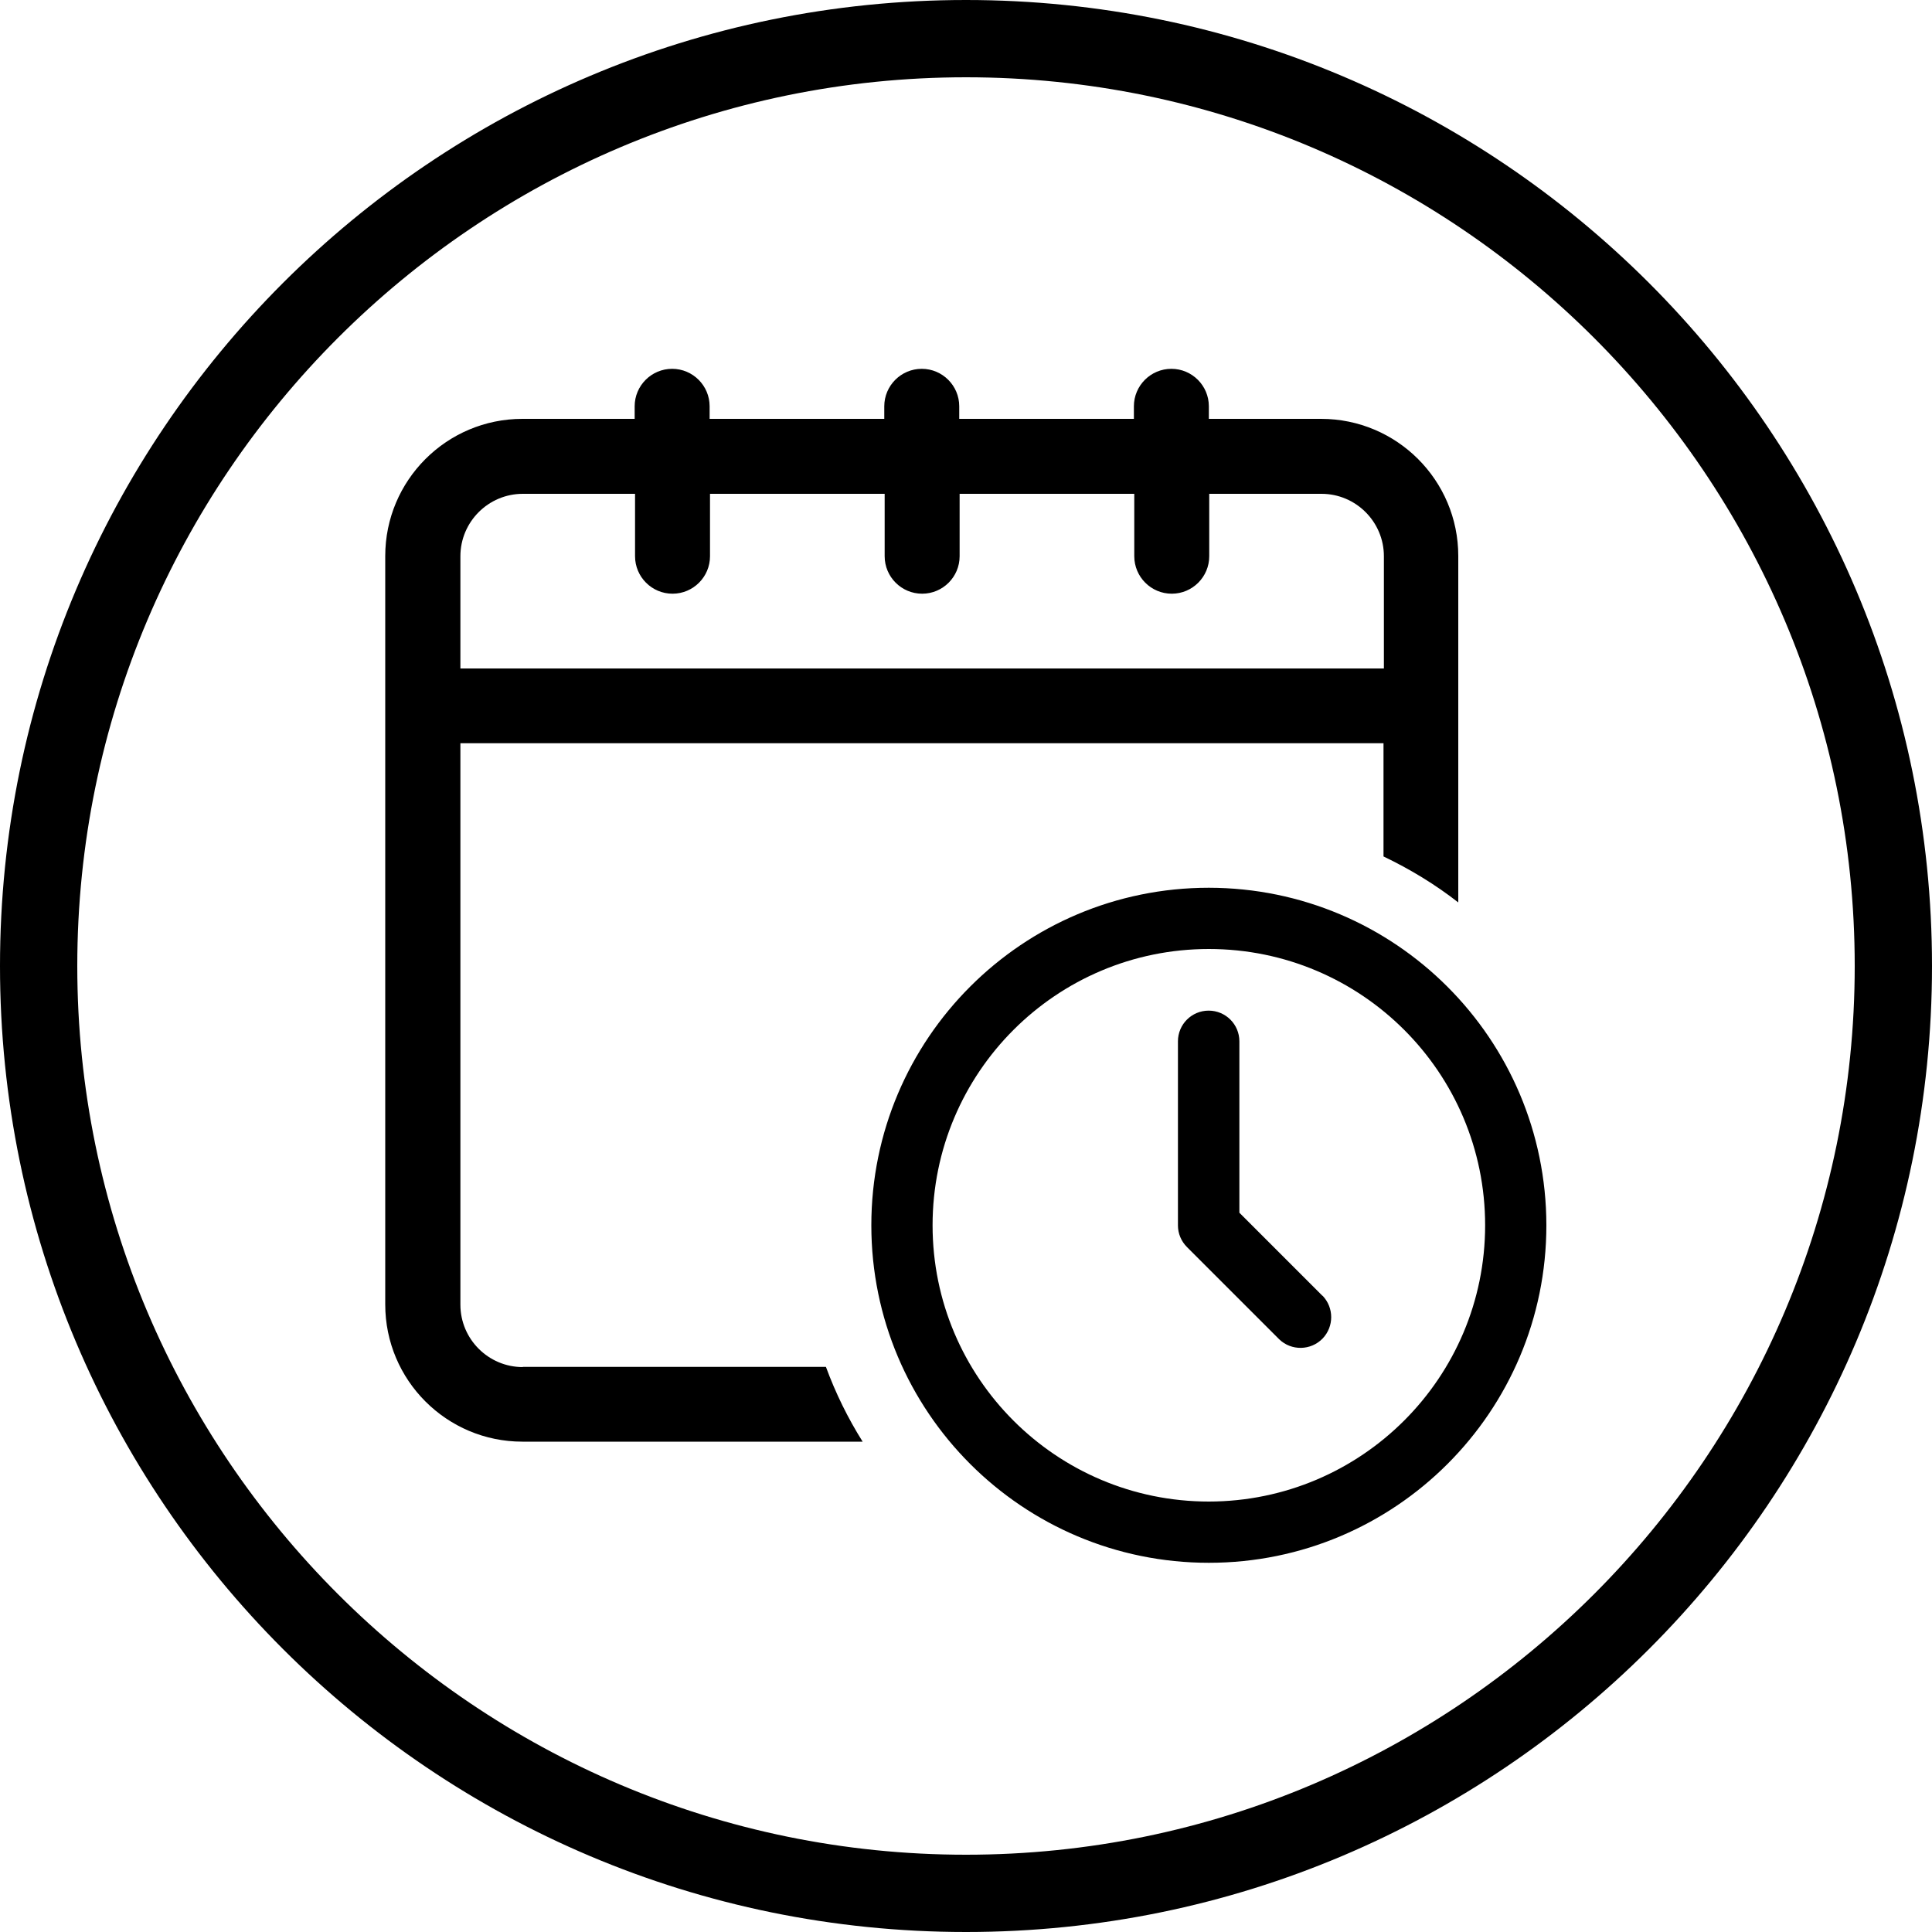
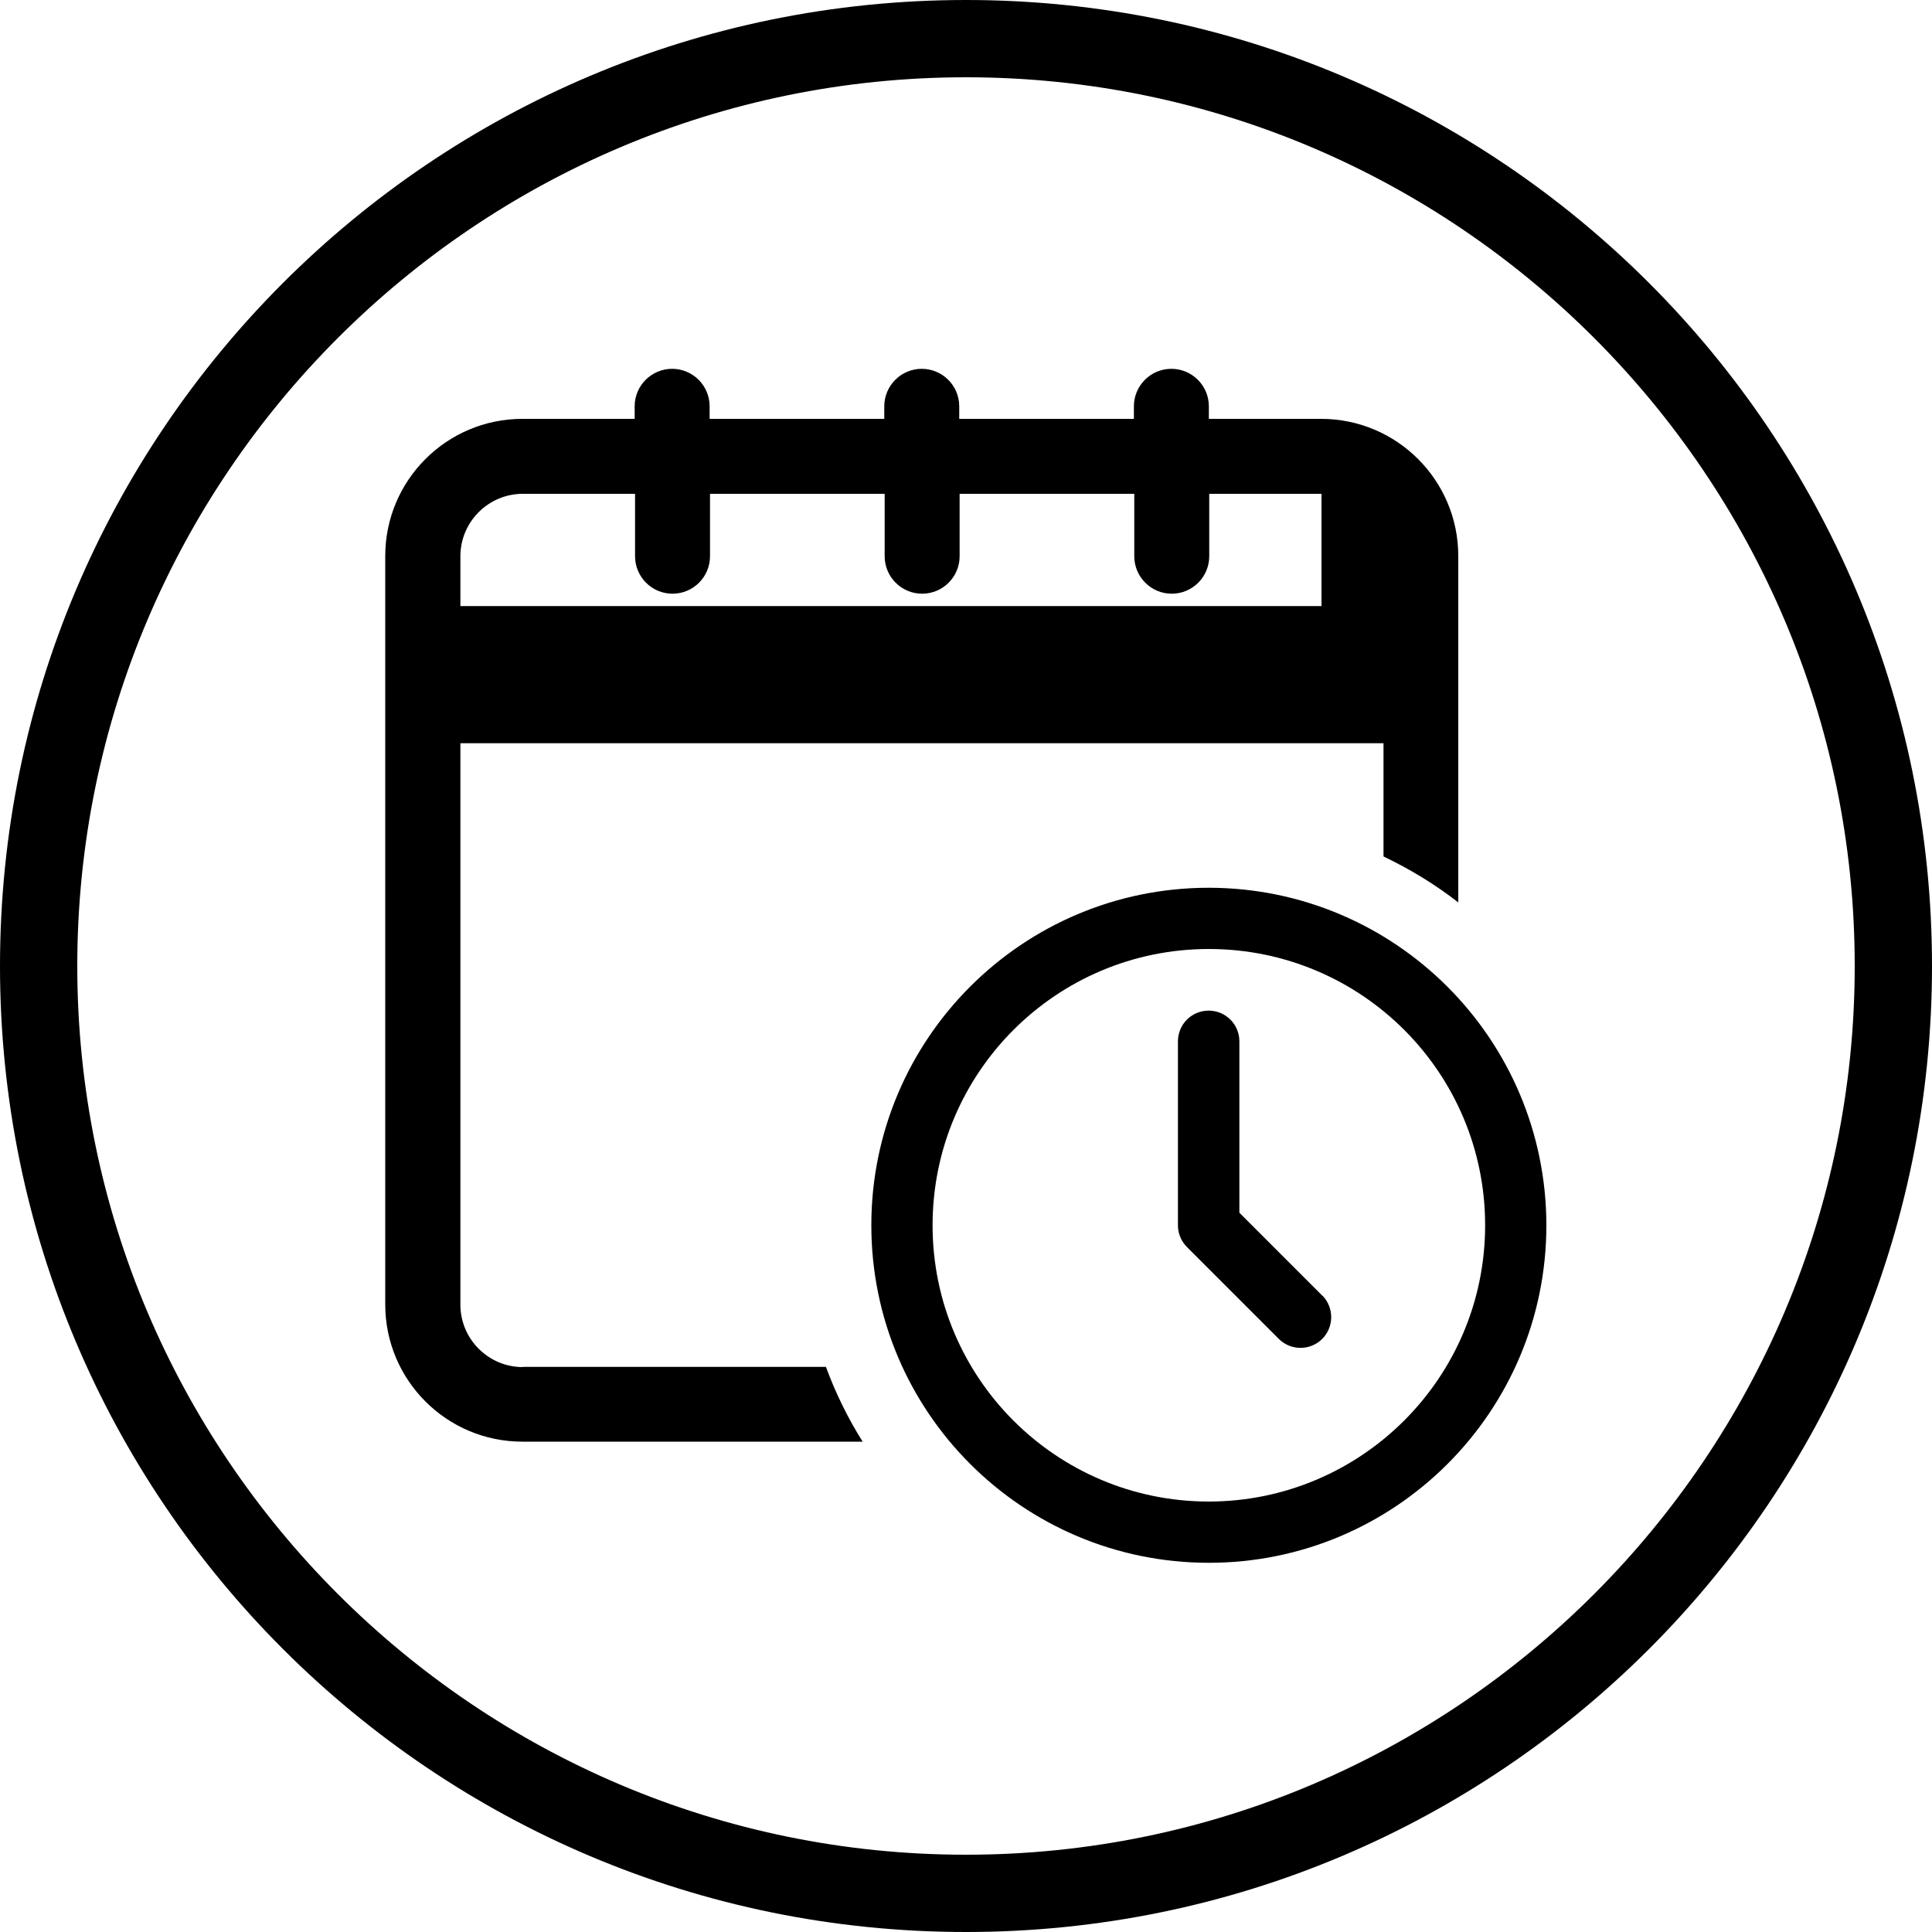
<svg xmlns="http://www.w3.org/2000/svg" id="icon" width="100" height="100" viewBox="0 0 100 100">
  <defs>
    <style>.cls-1{fill:#000;stroke-width:0px;}</style>
  </defs>
-   <path id="date" class="cls-1" d="M62.57,45.95c-9.65,0-17.47,7.82-17.47,17.47s7.82,17.47,17.47,17.47,17.47-7.82,17.47-17.47c-.01-9.65-7.83-17.46-17.47-17.47ZM62.57,77.72c-7.9,0-14.3-6.4-14.3-14.3s6.4-14.3,14.3-14.3,14.3,6.4,14.3,14.3c0,7.89-6.4,14.29-14.3,14.3ZM68.46,67.07c.59.62.59,1.59,0,2.21-.61.63-1.62.65-2.25.04l-4.77-4.77c-.3-.3-.47-.7-.47-1.12v-9.53c0-.88.71-1.59,1.59-1.59s1.59.71,1.59,1.59v8.87l4.3,4.3ZM27.06,70.76c-1.78,0-3.23-1.45-3.23-3.23v-29.06h47.78v5.86c1.38.66,2.68,1.45,3.87,2.38v-17.93c0-3.92-3.18-7.1-7.1-7.1h-5.81v-.65c0-1.07-.87-1.94-1.94-1.94s-1.94.87-1.94,1.94v.65h-9.04v-.65c0-1.07-.87-1.94-1.94-1.94s-1.94.87-1.94,1.94v.65h-9.04v-.65c0-1.07-.87-1.94-1.94-1.94s-1.94.87-1.94,1.94v.65h-5.81c-3.92,0-7.1,3.18-7.1,7.1v38.74c0,3.92,3.18,7.1,7.1,7.1h17.61c-.76-1.21-1.4-2.51-1.9-3.87h-15.7ZM23.83,28.79c0-1.78,1.45-3.23,3.23-3.23h5.81v3.23c0,1.07.87,1.94,1.94,1.94,1.07,0,1.94-.87,1.94-1.94v-3.23h9.04v3.23c0,1.07.87,1.94,1.94,1.94,1.07,0,1.94-.87,1.94-1.94v-3.23h9.04v3.23c0,1.07.87,1.94,1.94,1.94,1.07,0,1.94-.87,1.94-1.94v-3.23h5.81c1.78,0,3.23,1.45,3.23,3.23v5.81H23.83v-5.81ZM50,0C22.39,0,0,22.39,0,50s22.39,50,50,50,50-22.39,50-50S77.61,0,50,0ZM50,96c-25.36,0-46-20.64-46-46S24.64,4,50,4s46,20.64,46,46-20.64,46-46,46Z" />
+   <path id="date" class="cls-1" d="M62.57,45.95c-9.65,0-17.47,7.82-17.47,17.47s7.82,17.47,17.47,17.47,17.47-7.82,17.47-17.47c-.01-9.65-7.83-17.46-17.47-17.47ZM62.57,77.72c-7.9,0-14.3-6.4-14.3-14.3s6.4-14.3,14.3-14.3,14.3,6.4,14.3,14.3c0,7.89-6.4,14.29-14.3,14.3ZM68.46,67.07c.59.62.59,1.59,0,2.21-.61.63-1.62.65-2.25.04l-4.77-4.77c-.3-.3-.47-.7-.47-1.12v-9.53c0-.88.71-1.59,1.59-1.59s1.59.71,1.59,1.59v8.87l4.3,4.3ZM27.06,70.76c-1.78,0-3.23-1.45-3.23-3.23v-29.06h47.78v5.86c1.38.66,2.68,1.45,3.87,2.38v-17.93c0-3.92-3.18-7.1-7.1-7.1h-5.81v-.65c0-1.07-.87-1.94-1.94-1.94s-1.94.87-1.94,1.94v.65h-9.04v-.65c0-1.07-.87-1.94-1.94-1.94s-1.94.87-1.94,1.94v.65h-9.04v-.65c0-1.07-.87-1.94-1.94-1.94s-1.94.87-1.94,1.94v.65h-5.81c-3.92,0-7.1,3.18-7.1,7.1v38.74c0,3.92,3.18,7.1,7.1,7.1h17.61c-.76-1.21-1.4-2.51-1.9-3.87h-15.7ZM23.83,28.79c0-1.78,1.45-3.23,3.23-3.23h5.81v3.23c0,1.07.87,1.94,1.94,1.94,1.07,0,1.94-.87,1.94-1.94v-3.23h9.04v3.23c0,1.07.87,1.94,1.94,1.94,1.07,0,1.94-.87,1.94-1.94v-3.23h9.04v3.23c0,1.07.87,1.94,1.94,1.94,1.07,0,1.94-.87,1.94-1.94v-3.23h5.81v5.81H23.83v-5.81ZM50,0C22.39,0,0,22.39,0,50s22.39,50,50,50,50-22.39,50-50S77.61,0,50,0ZM50,96c-25.36,0-46-20.64-46-46S24.64,4,50,4s46,20.64,46,46-20.64,46-46,46Z" />
</svg>